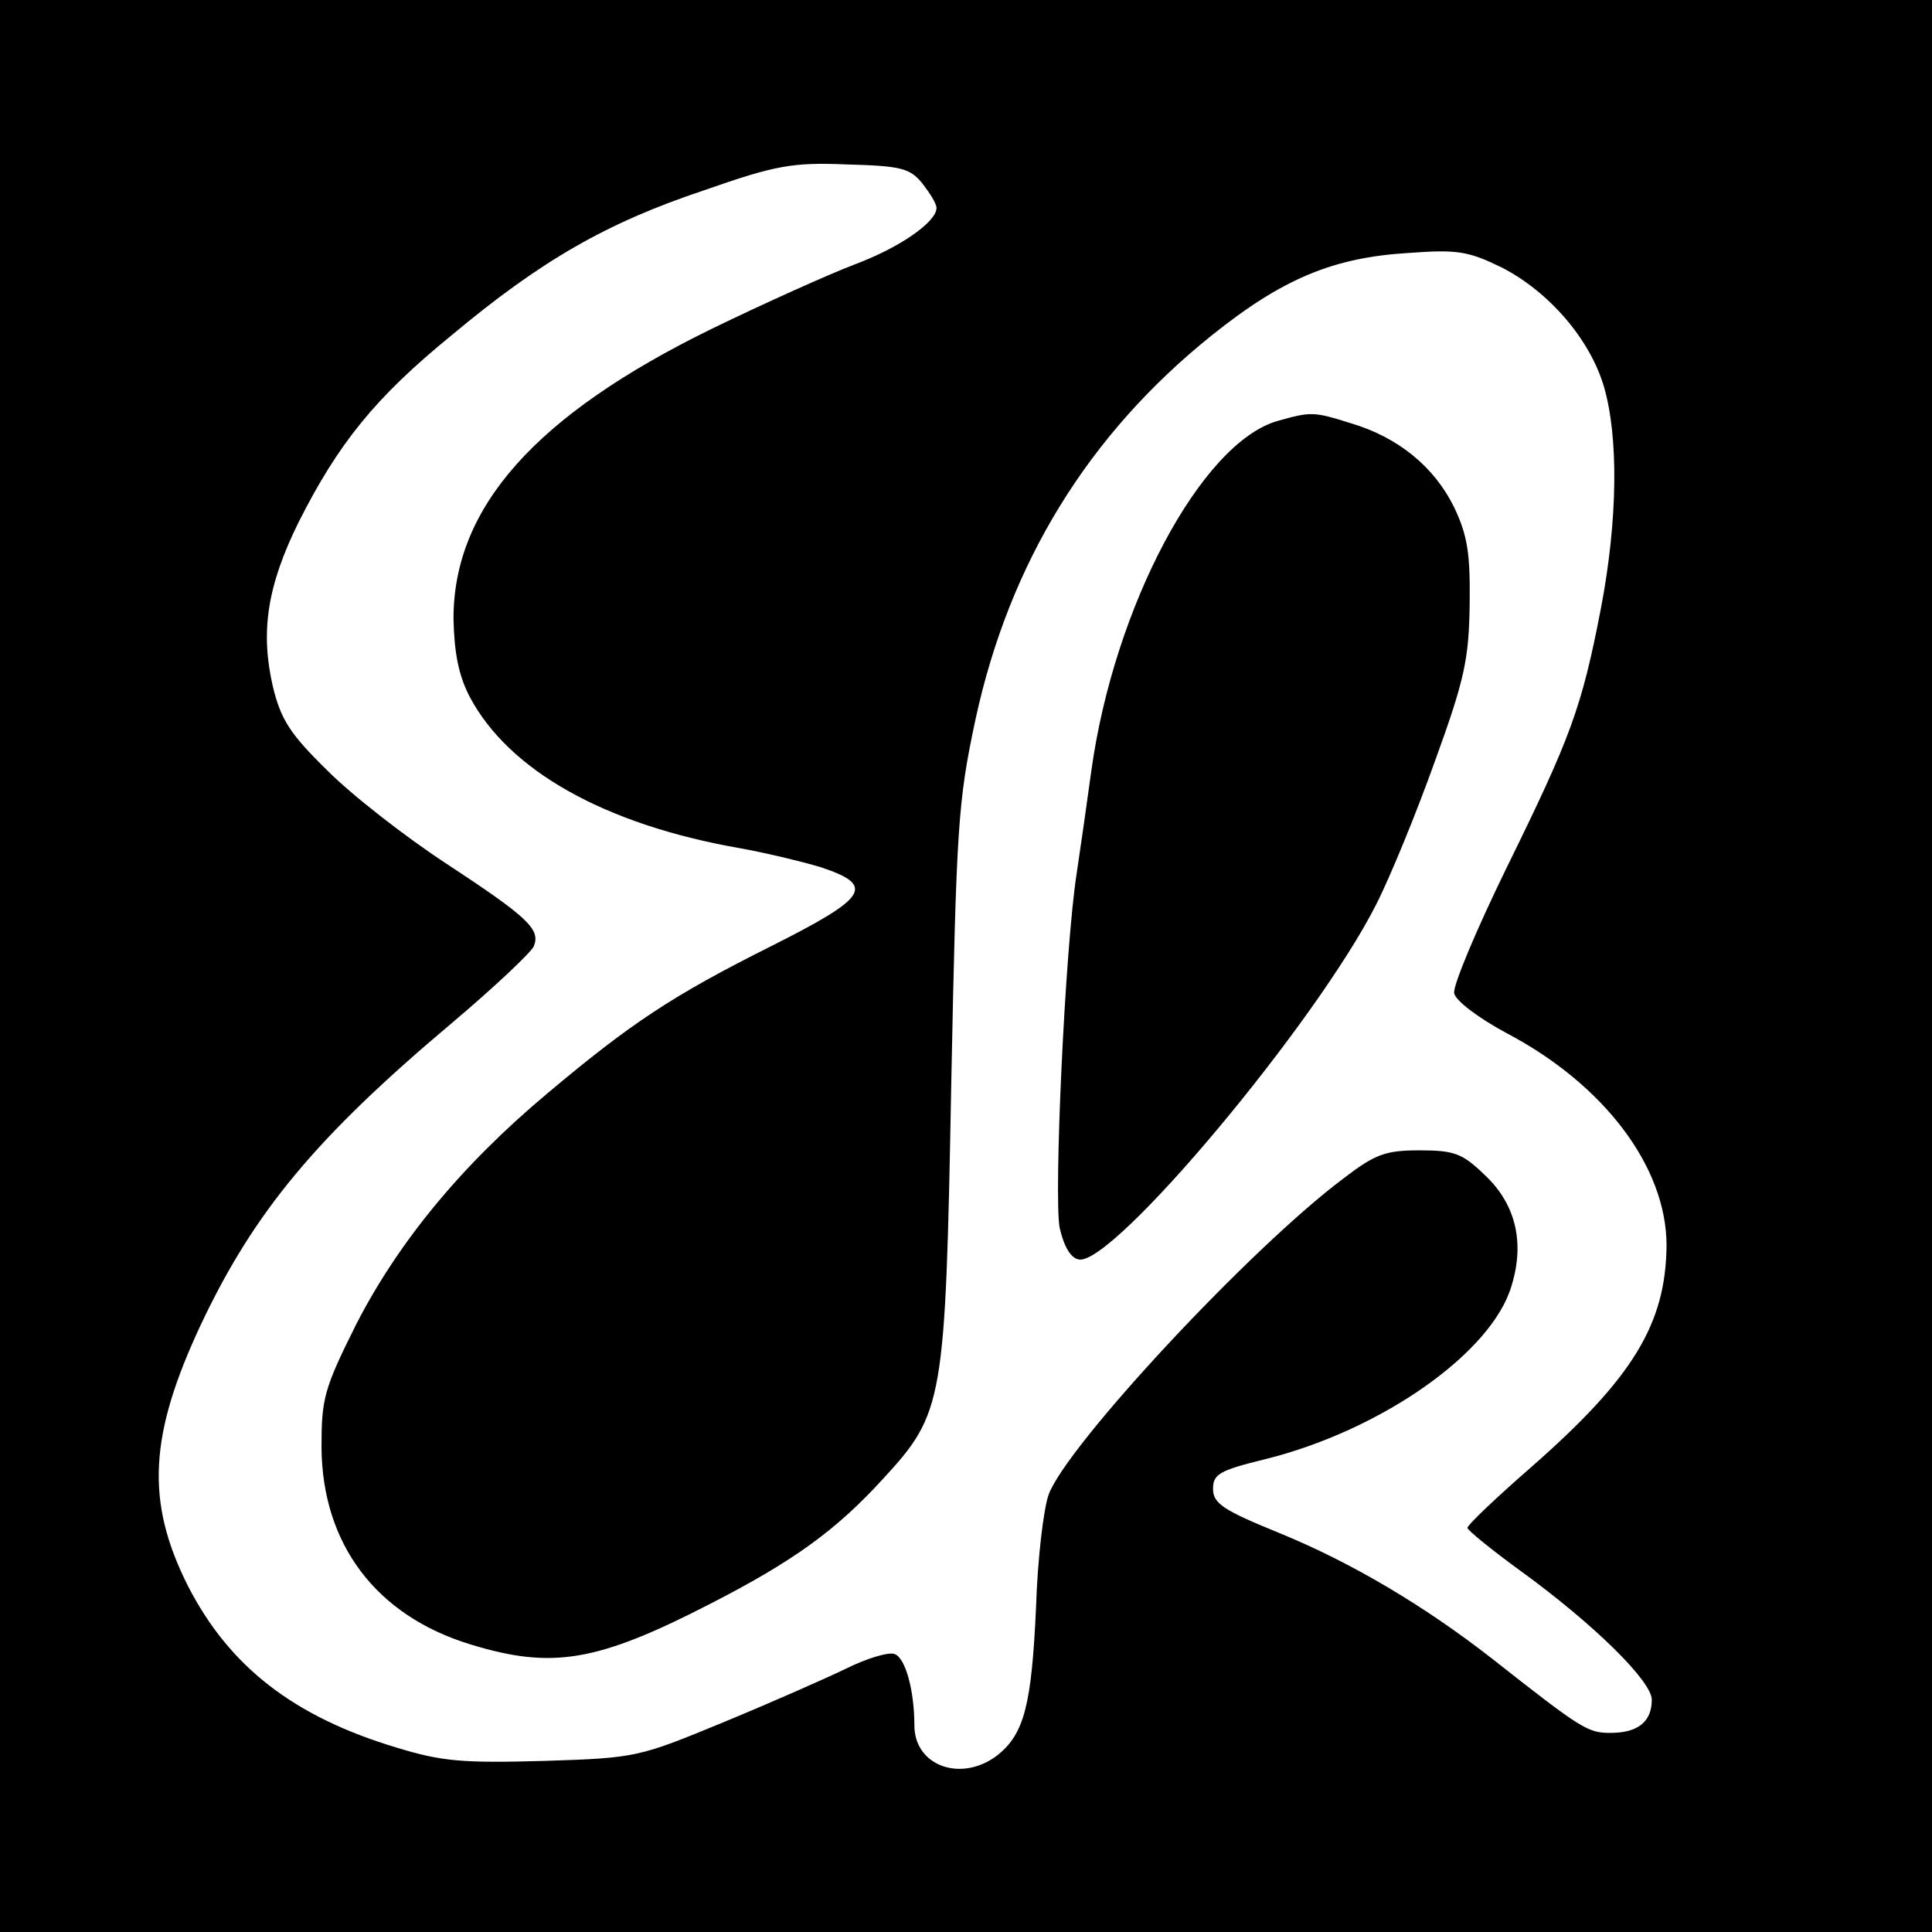
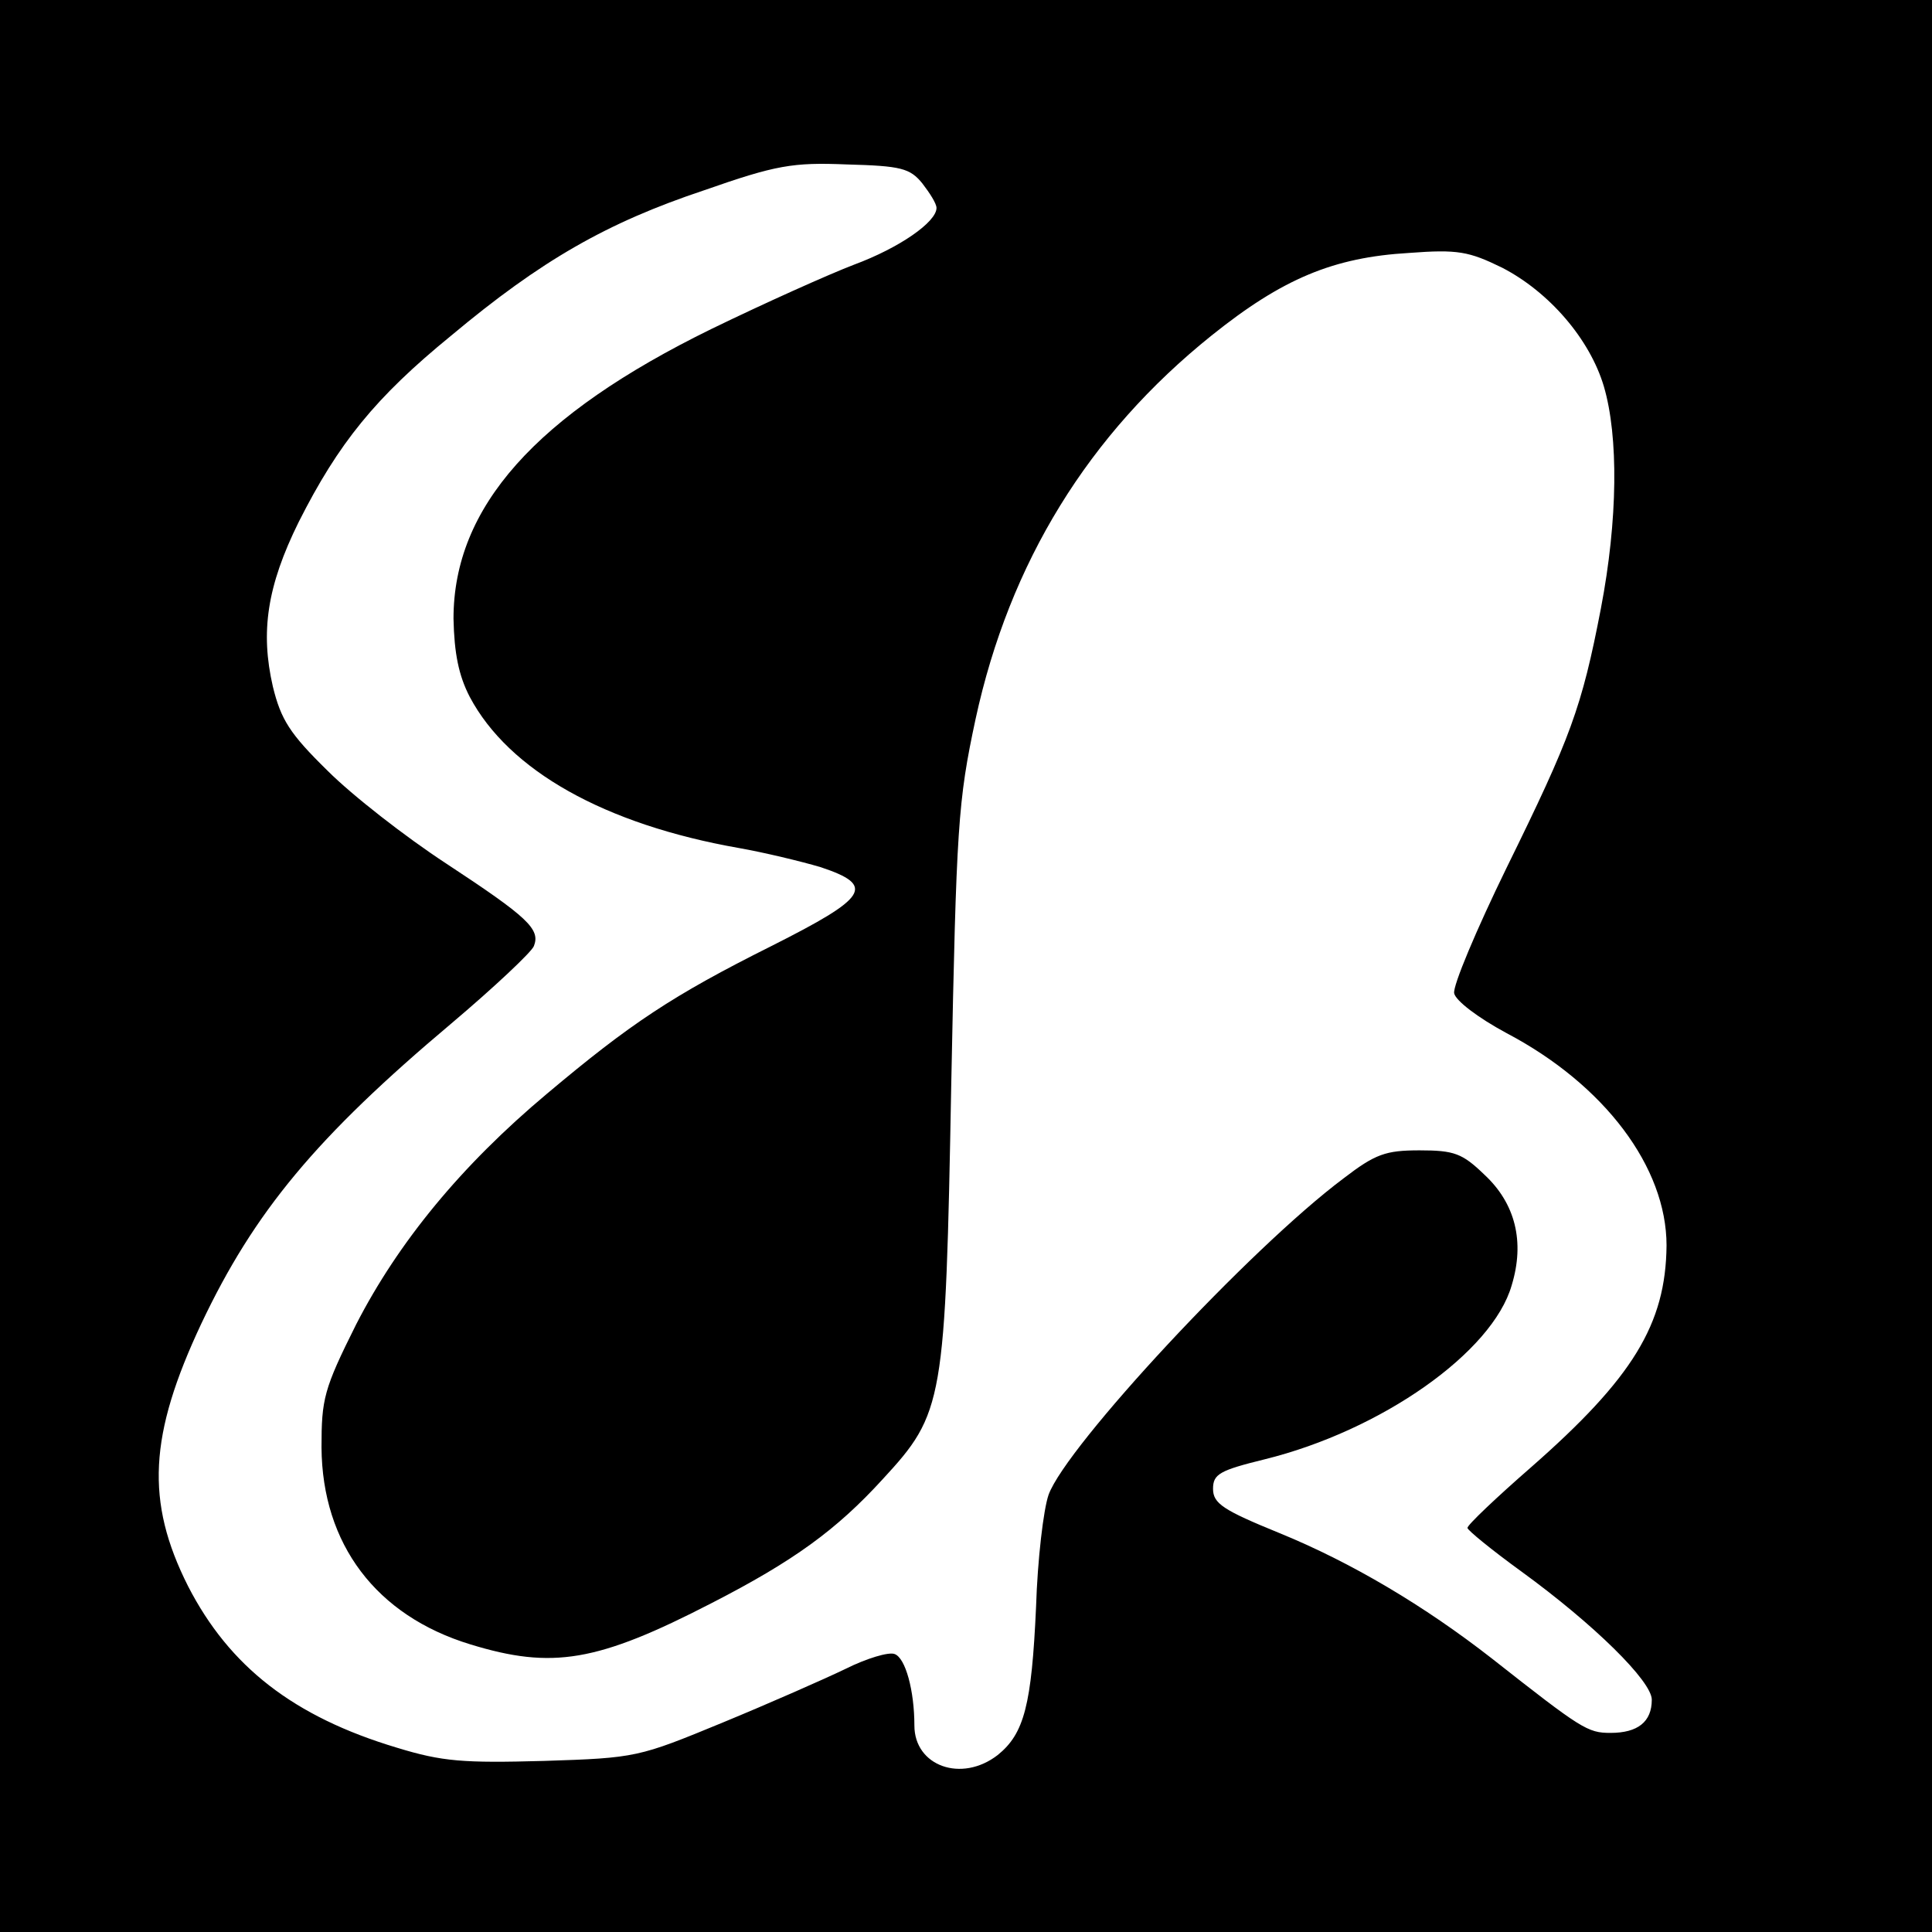
<svg xmlns="http://www.w3.org/2000/svg" version="1.0" width="262pt" height="262pt" viewBox="0 0 262 262" preserveAspectRatio="xMidYMid meet">
  <g transform="translate(0,262) scale(0.1,-0.1)" fill="#000000" stroke="none">
    <path d="M0 1310 l0 -1310 1310 0 1310 0 0 1310 0 1310 -1310 0 -1310 0 0 -1310z m1251 1061 c10 -13 19 -27 19 -33 0 -19 -50 -54 -112 -77 -34 -13 -121 -52 -193 -87 -239 -117 -350 -242 -350 -393 1 -47 7 -77 22 -106 53 -100 183 -173 365 -205 34 -6 84 -18 111 -26 75 -25 64 -41 -67 -107 -134 -67 -191 -105 -304 -200 -117 -98 -202 -202 -259 -313 -44 -88 -47 -101 -47 -167 1 -131 74 -228 202 -267 111 -34 172 -24 327 56 111 57 169 99 232 168 83 90 85 103 93 536 7 350 9 383 33 495 46 212 153 386 320 520 96 77 165 106 268 112 66 5 81 2 126 -20 64 -33 119 -97 138 -161 20 -68 19 -181 -4 -301 -26 -135 -41 -175 -128 -352 -41 -84 -73 -160 -71 -170 2 -10 32 -33 71 -54 133 -70 217 -182 217 -288 -1 -107 -46 -180 -184 -301 -47 -41 -86 -78 -86 -82 0 -3 33 -30 73 -59 99 -72 177 -149 177 -174 0 -30 -19 -45 -56 -45 -31 0 -39 5 -161 101 -91 71 -190 130 -288 170 -76 31 -90 40 -90 60 0 20 9 25 70 40 158 39 309 145 335 236 18 59 5 111 -37 150 -30 29 -41 33 -88 33 -46 0 -60 -5 -103 -38 -127 -95 -376 -363 -400 -429 -7 -20 -15 -88 -17 -152 -6 -133 -16 -172 -52 -201 -49 -38 -113 -15 -113 40 0 47 -12 92 -27 97 -8 3 -38 -6 -66 -20 -29 -14 -104 -47 -167 -73 -114 -47 -117 -48 -242 -52 -110 -3 -138 -1 -200 18 -140 42 -227 110 -283 219 -58 115 -53 205 18 356 72 152 156 253 339 407 58 49 109 97 112 105 9 23 -8 39 -119 112 -55 36 -127 92 -161 126 -51 50 -63 69 -74 114 -17 74 -8 136 35 223 54 107 104 169 207 253 122 102 211 153 343 197 97 34 120 38 193 35 74 -2 86 -5 103 -26z" />
-     <path d="M1732 2049 c-103 -30 -221 -251 -252 -474 -6 -44 -15 -107 -20 -140 -16 -104 -31 -438 -23 -480 6 -26 15 -41 26 -43 46 -9 322 321 403 481 19 37 55 125 80 195 40 110 46 138 47 212 1 70 -3 94 -21 132 -27 55 -76 95 -140 114 -51 16 -54 16 -100 3z" />
  </g>
</svg>